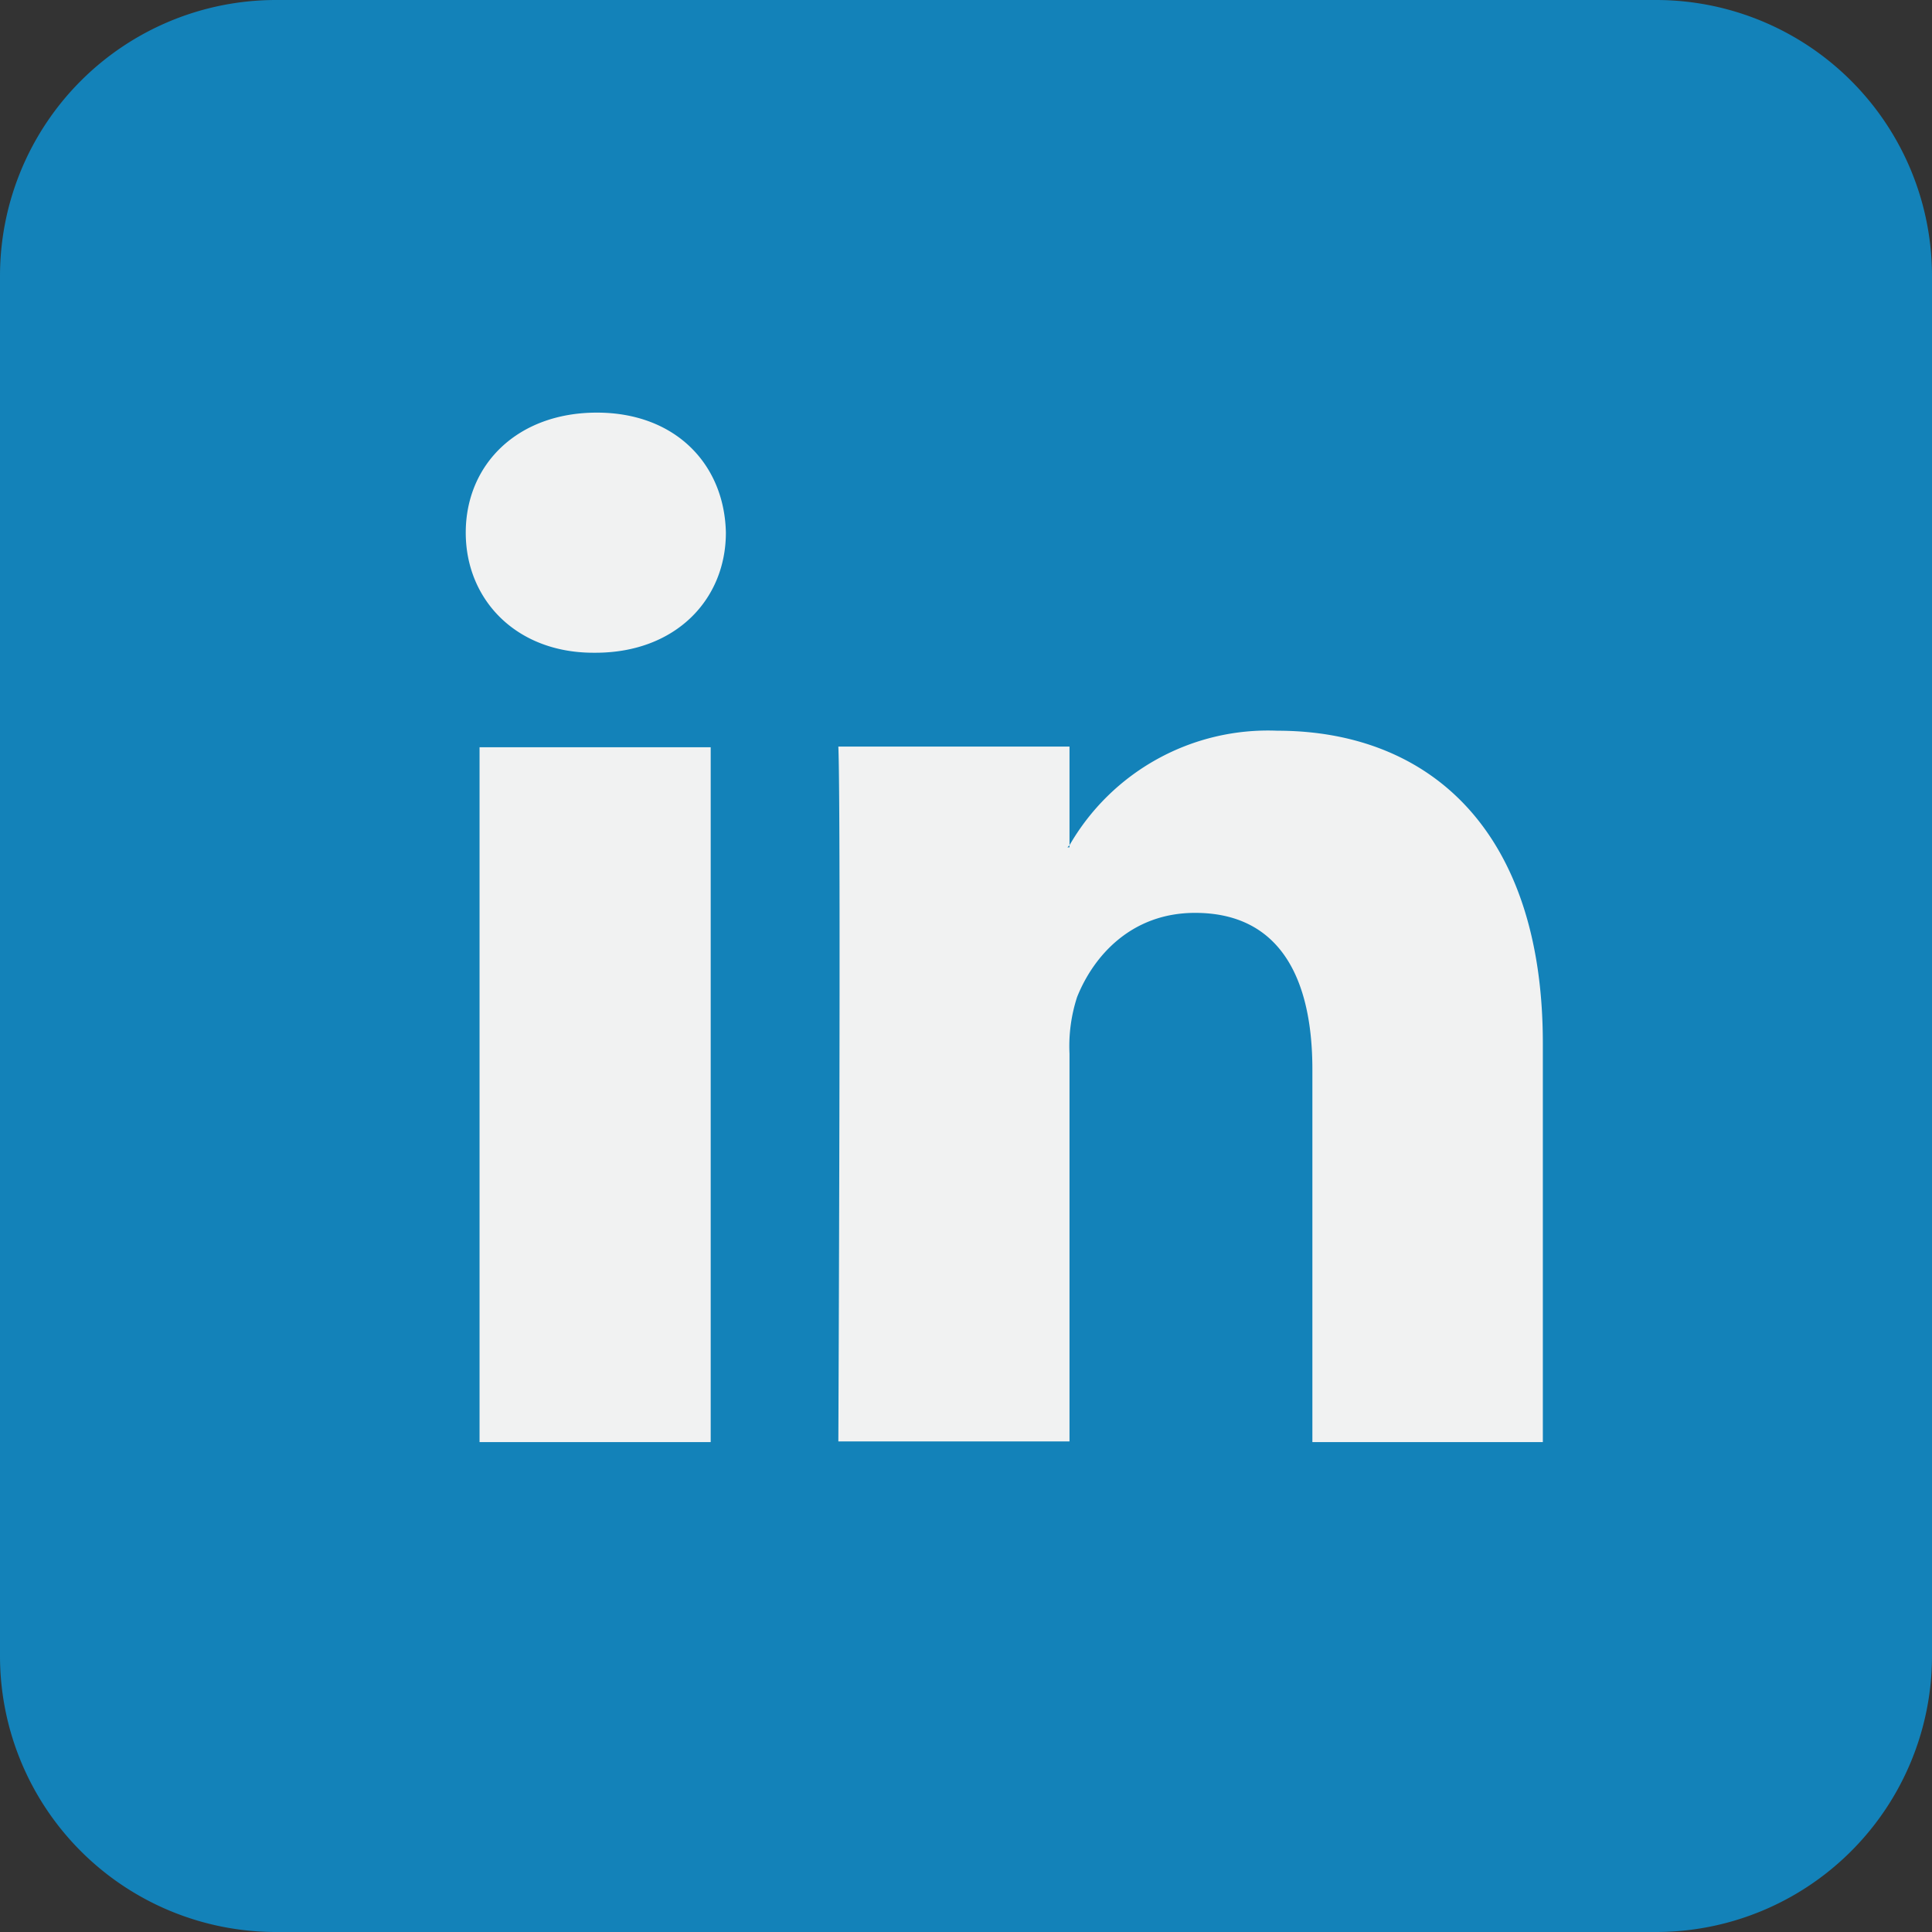
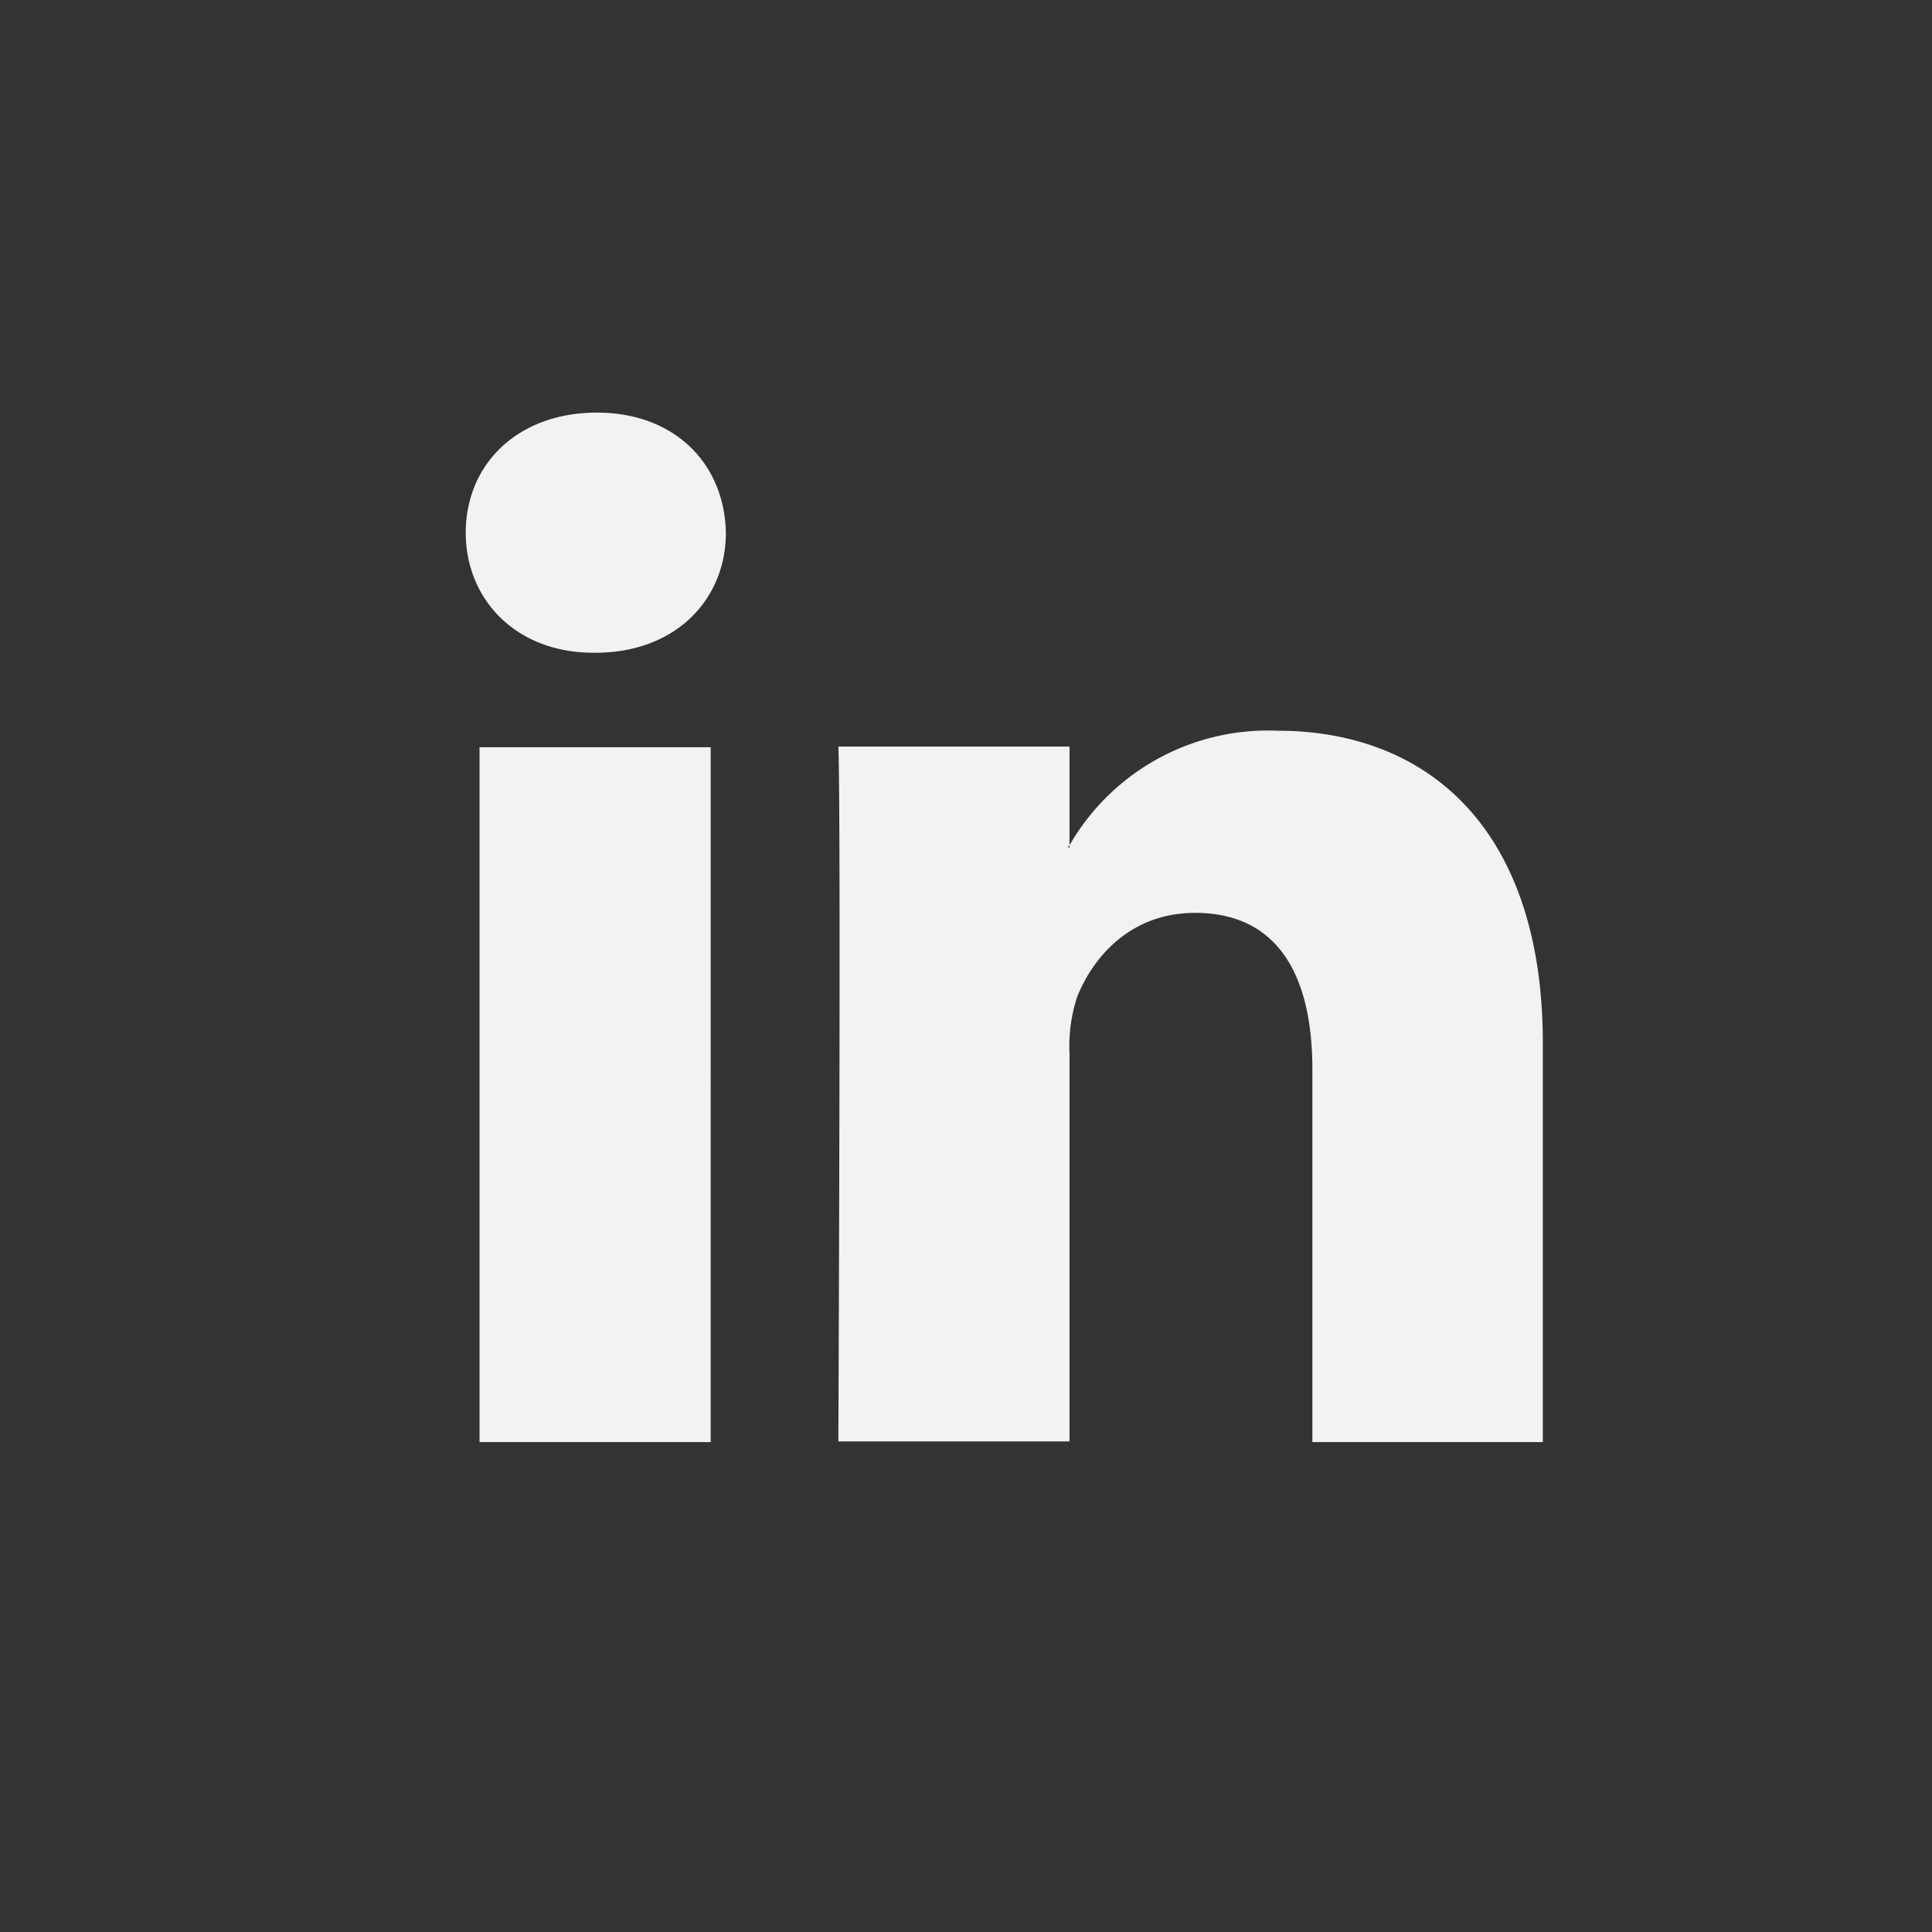
<svg xmlns="http://www.w3.org/2000/svg" width="28" height="28">
  <rect width="100%" height="100%" fill="#333333" stroke="none" />
-   <path fill="#1382B9" d="M24 0a4 4 0 0 1 4 4v20a4 4 0 0 1-4 4H4a4 4 0 0 1-4-4V4a4 4 0 0 1 4-4h20Z" />
  <path fill="#F1F2F2" d="M22.36 15.13v5.77h-3.34V15.5c0-1.35-.49-2.27-1.7-2.27-.92 0-1.47.62-1.71 1.22a2.3 2.3 0 0 0-.11.82v5.62h-3.35s.04-9.12 0-10.07h3.35v1.43l-.03.03h.03v-.03a3.32 3.32 0 0 1 3.01-1.66c2.2 0 3.85 1.44 3.85 4.53ZM8.65 5.98c-1.15 0-1.9.75-1.9 1.74 0 .97.73 1.74 1.85 1.74h.03c1.16 0 1.89-.77 1.89-1.74-.02-.99-.73-1.74-1.87-1.74ZM6.95 20.9h3.35V10.83H6.95V20.9Z" />
</svg>